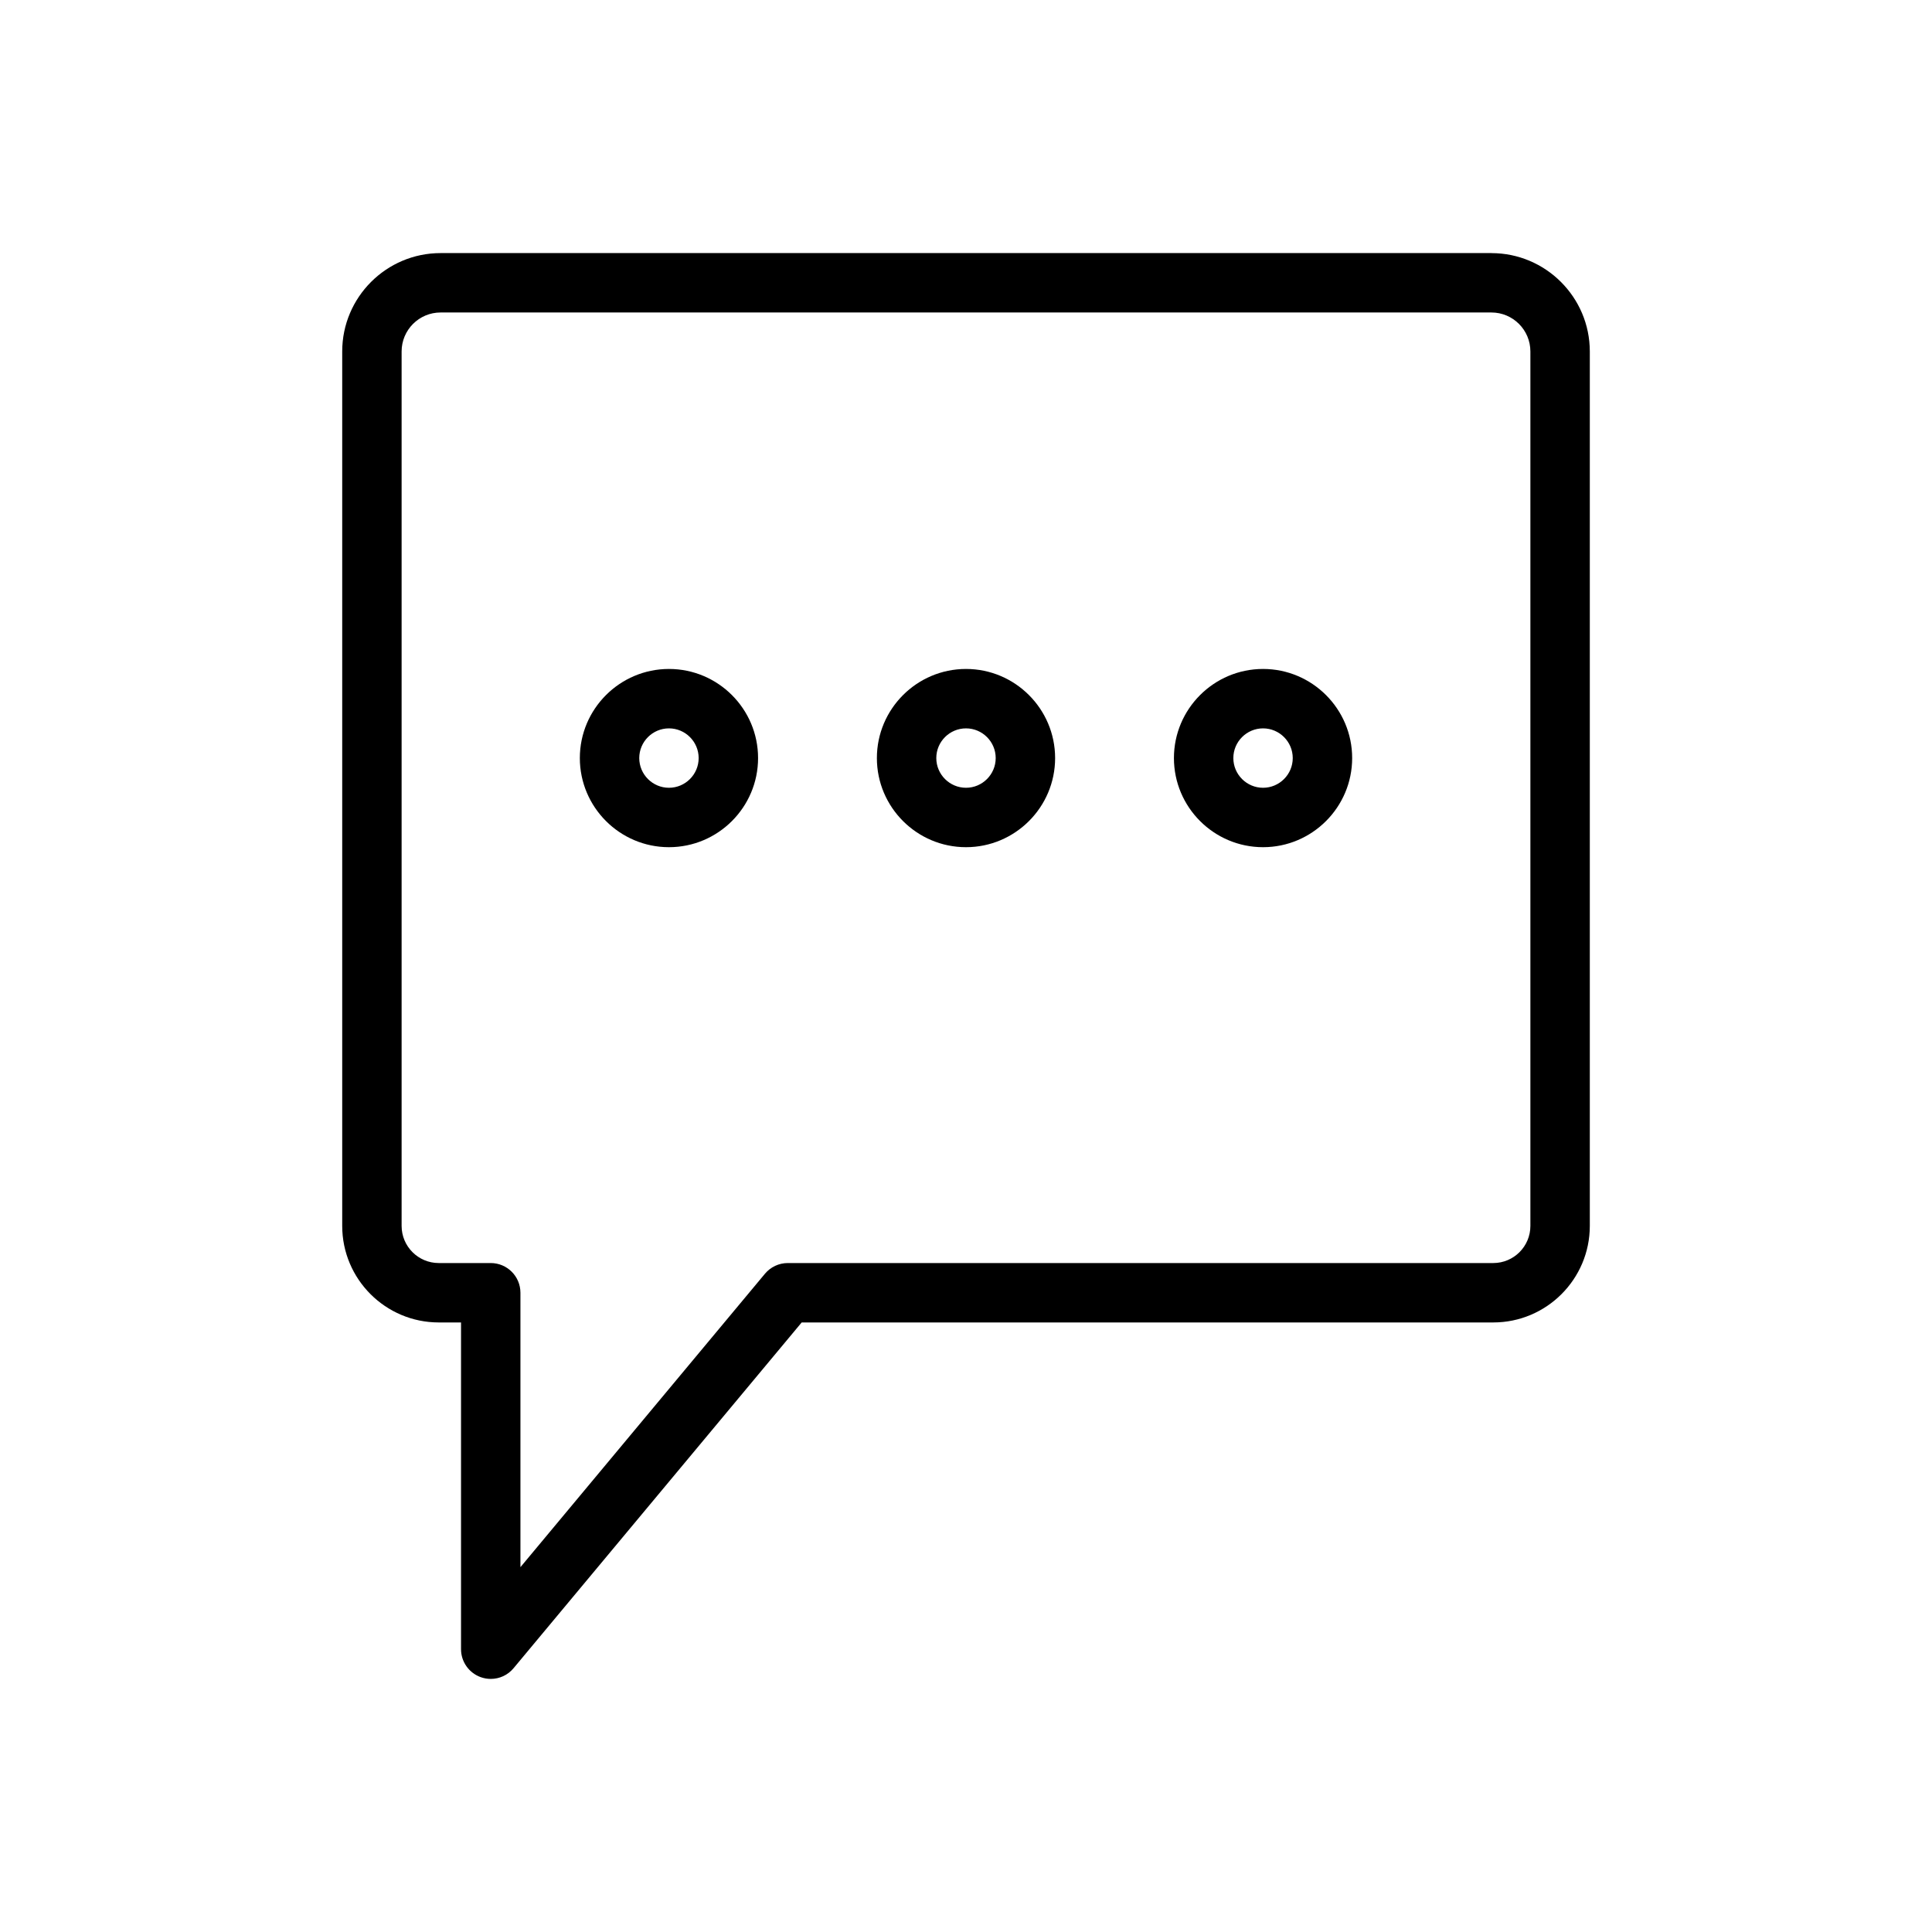
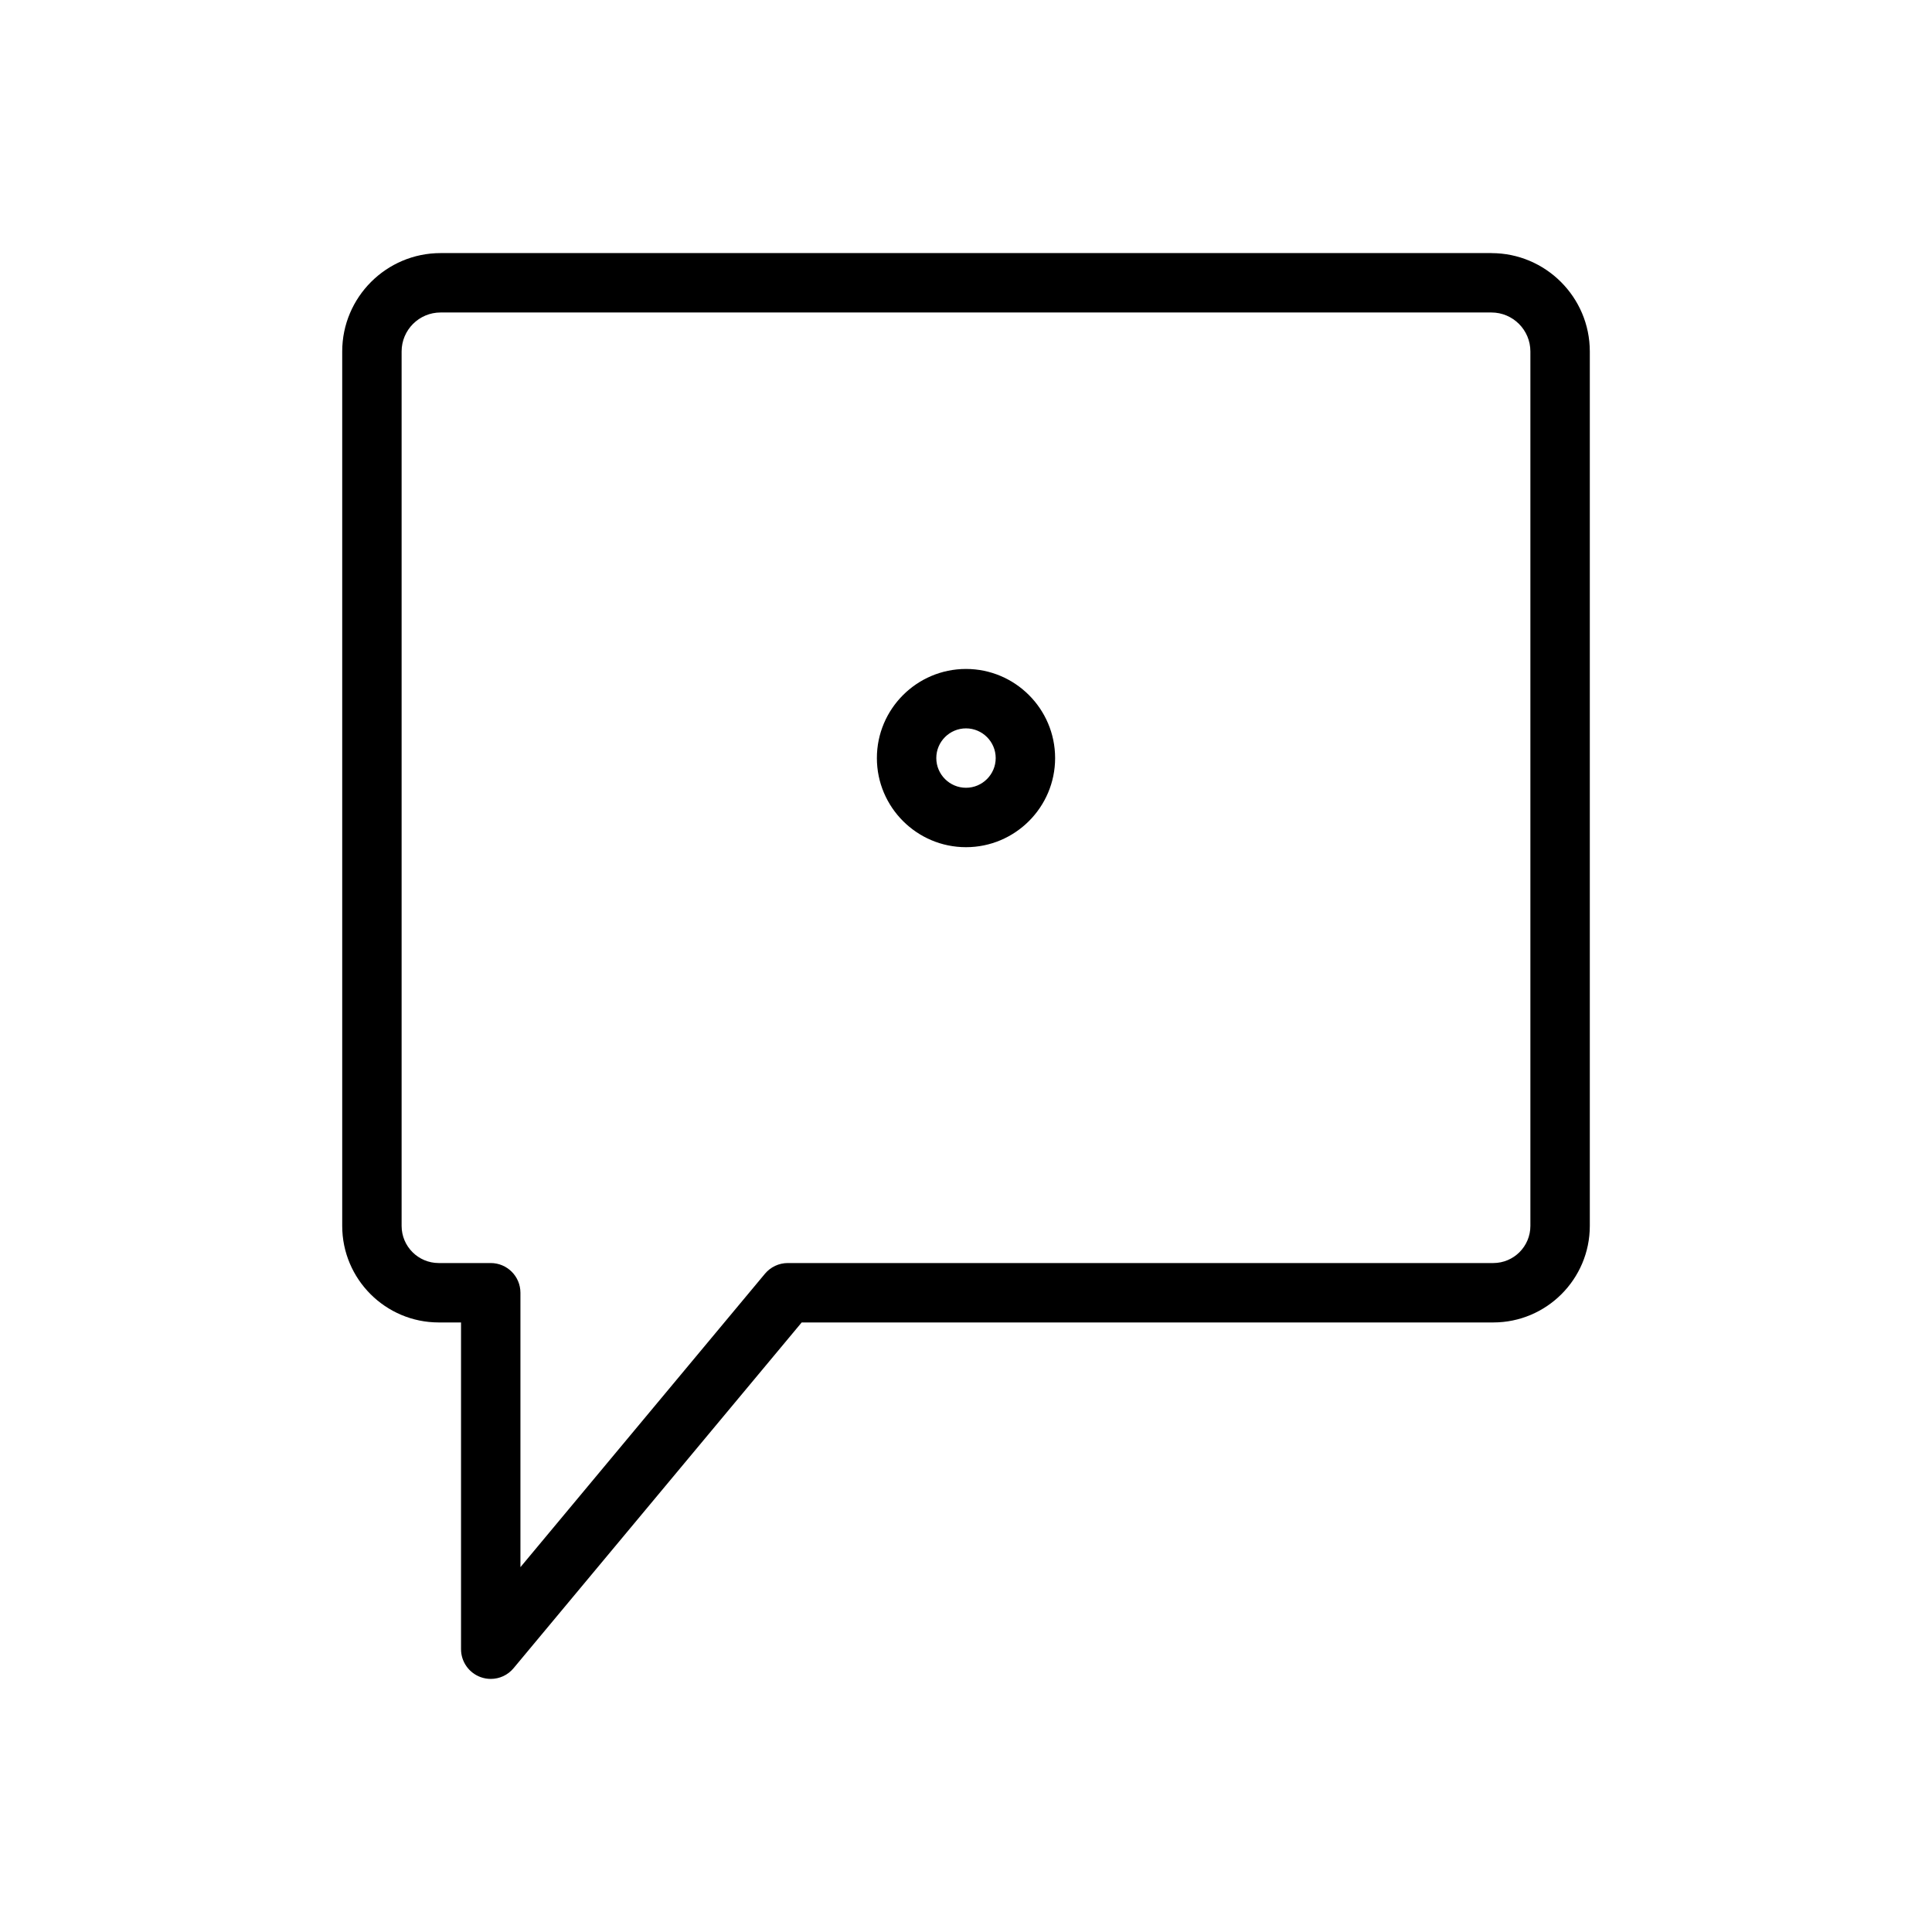
<svg xmlns="http://www.w3.org/2000/svg" fill="#000000" width="800px" height="800px" version="1.1" viewBox="144 144 512 512">
  <g>
    <path d="m539.24 211.07h-278.48c-14.375 0-26.07 11.699-26.07 26.07v231.74c0 14.105 11.477 25.582 25.582 25.582h5.906v86.594c0 3.305 2.078 6.266 5.195 7.398 0.879 0.316 1.777 0.473 2.676 0.473 2.297 0 4.519-0.992 6.047-2.832l76.355-91.633h183.28c14.105 0 25.586-11.477 25.586-25.586v-231.73c0-14.371-11.699-26.07-26.074-26.07zm10.328 257.81c0 5.43-4.406 9.84-9.84 9.84h-186.96c-2.332 0-4.551 1.039-6.047 2.832l-64.801 77.762v-72.723c0-4.344-3.527-7.871-7.871-7.871h-13.777c-5.43 0-9.84-4.41-9.84-9.84v-231.74c0-5.699 4.629-10.328 10.328-10.328h278.48c5.699 0 10.328 4.629 10.328 10.328z" />
-     <path d="m321.28 321.28c-13.02 0-23.617 10.598-23.617 23.617 0.004 13.02 10.598 23.617 23.617 23.617 13.02 0 23.617-10.598 23.617-23.617s-10.598-23.617-23.617-23.617zm0 31.488c-4.328 0-7.871-3.527-7.871-7.871s3.543-7.871 7.871-7.871 7.871 3.527 7.871 7.871-3.539 7.871-7.871 7.871z" />
    <path d="m400 321.28c-13.02 0-23.617 10.598-23.617 23.617s10.594 23.617 23.617 23.617c13.02 0 23.617-10.598 23.617-23.617-0.004-13.02-10.598-23.617-23.617-23.617zm0 31.488c-4.328 0-7.871-3.527-7.871-7.871-0.004-4.344 3.539-7.871 7.871-7.871 4.328 0 7.871 3.527 7.871 7.871s-3.543 7.871-7.871 7.871z" />
-     <path d="m478.72 321.28c-13.02 0-23.617 10.598-23.617 23.617s10.598 23.617 23.617 23.617 23.617-10.598 23.617-23.617-10.598-23.617-23.617-23.617zm0 31.488c-4.328 0-7.871-3.527-7.871-7.871s3.543-7.871 7.871-7.871 7.871 3.527 7.871 7.871-3.543 7.871-7.871 7.871z" />
  </g>
</svg>